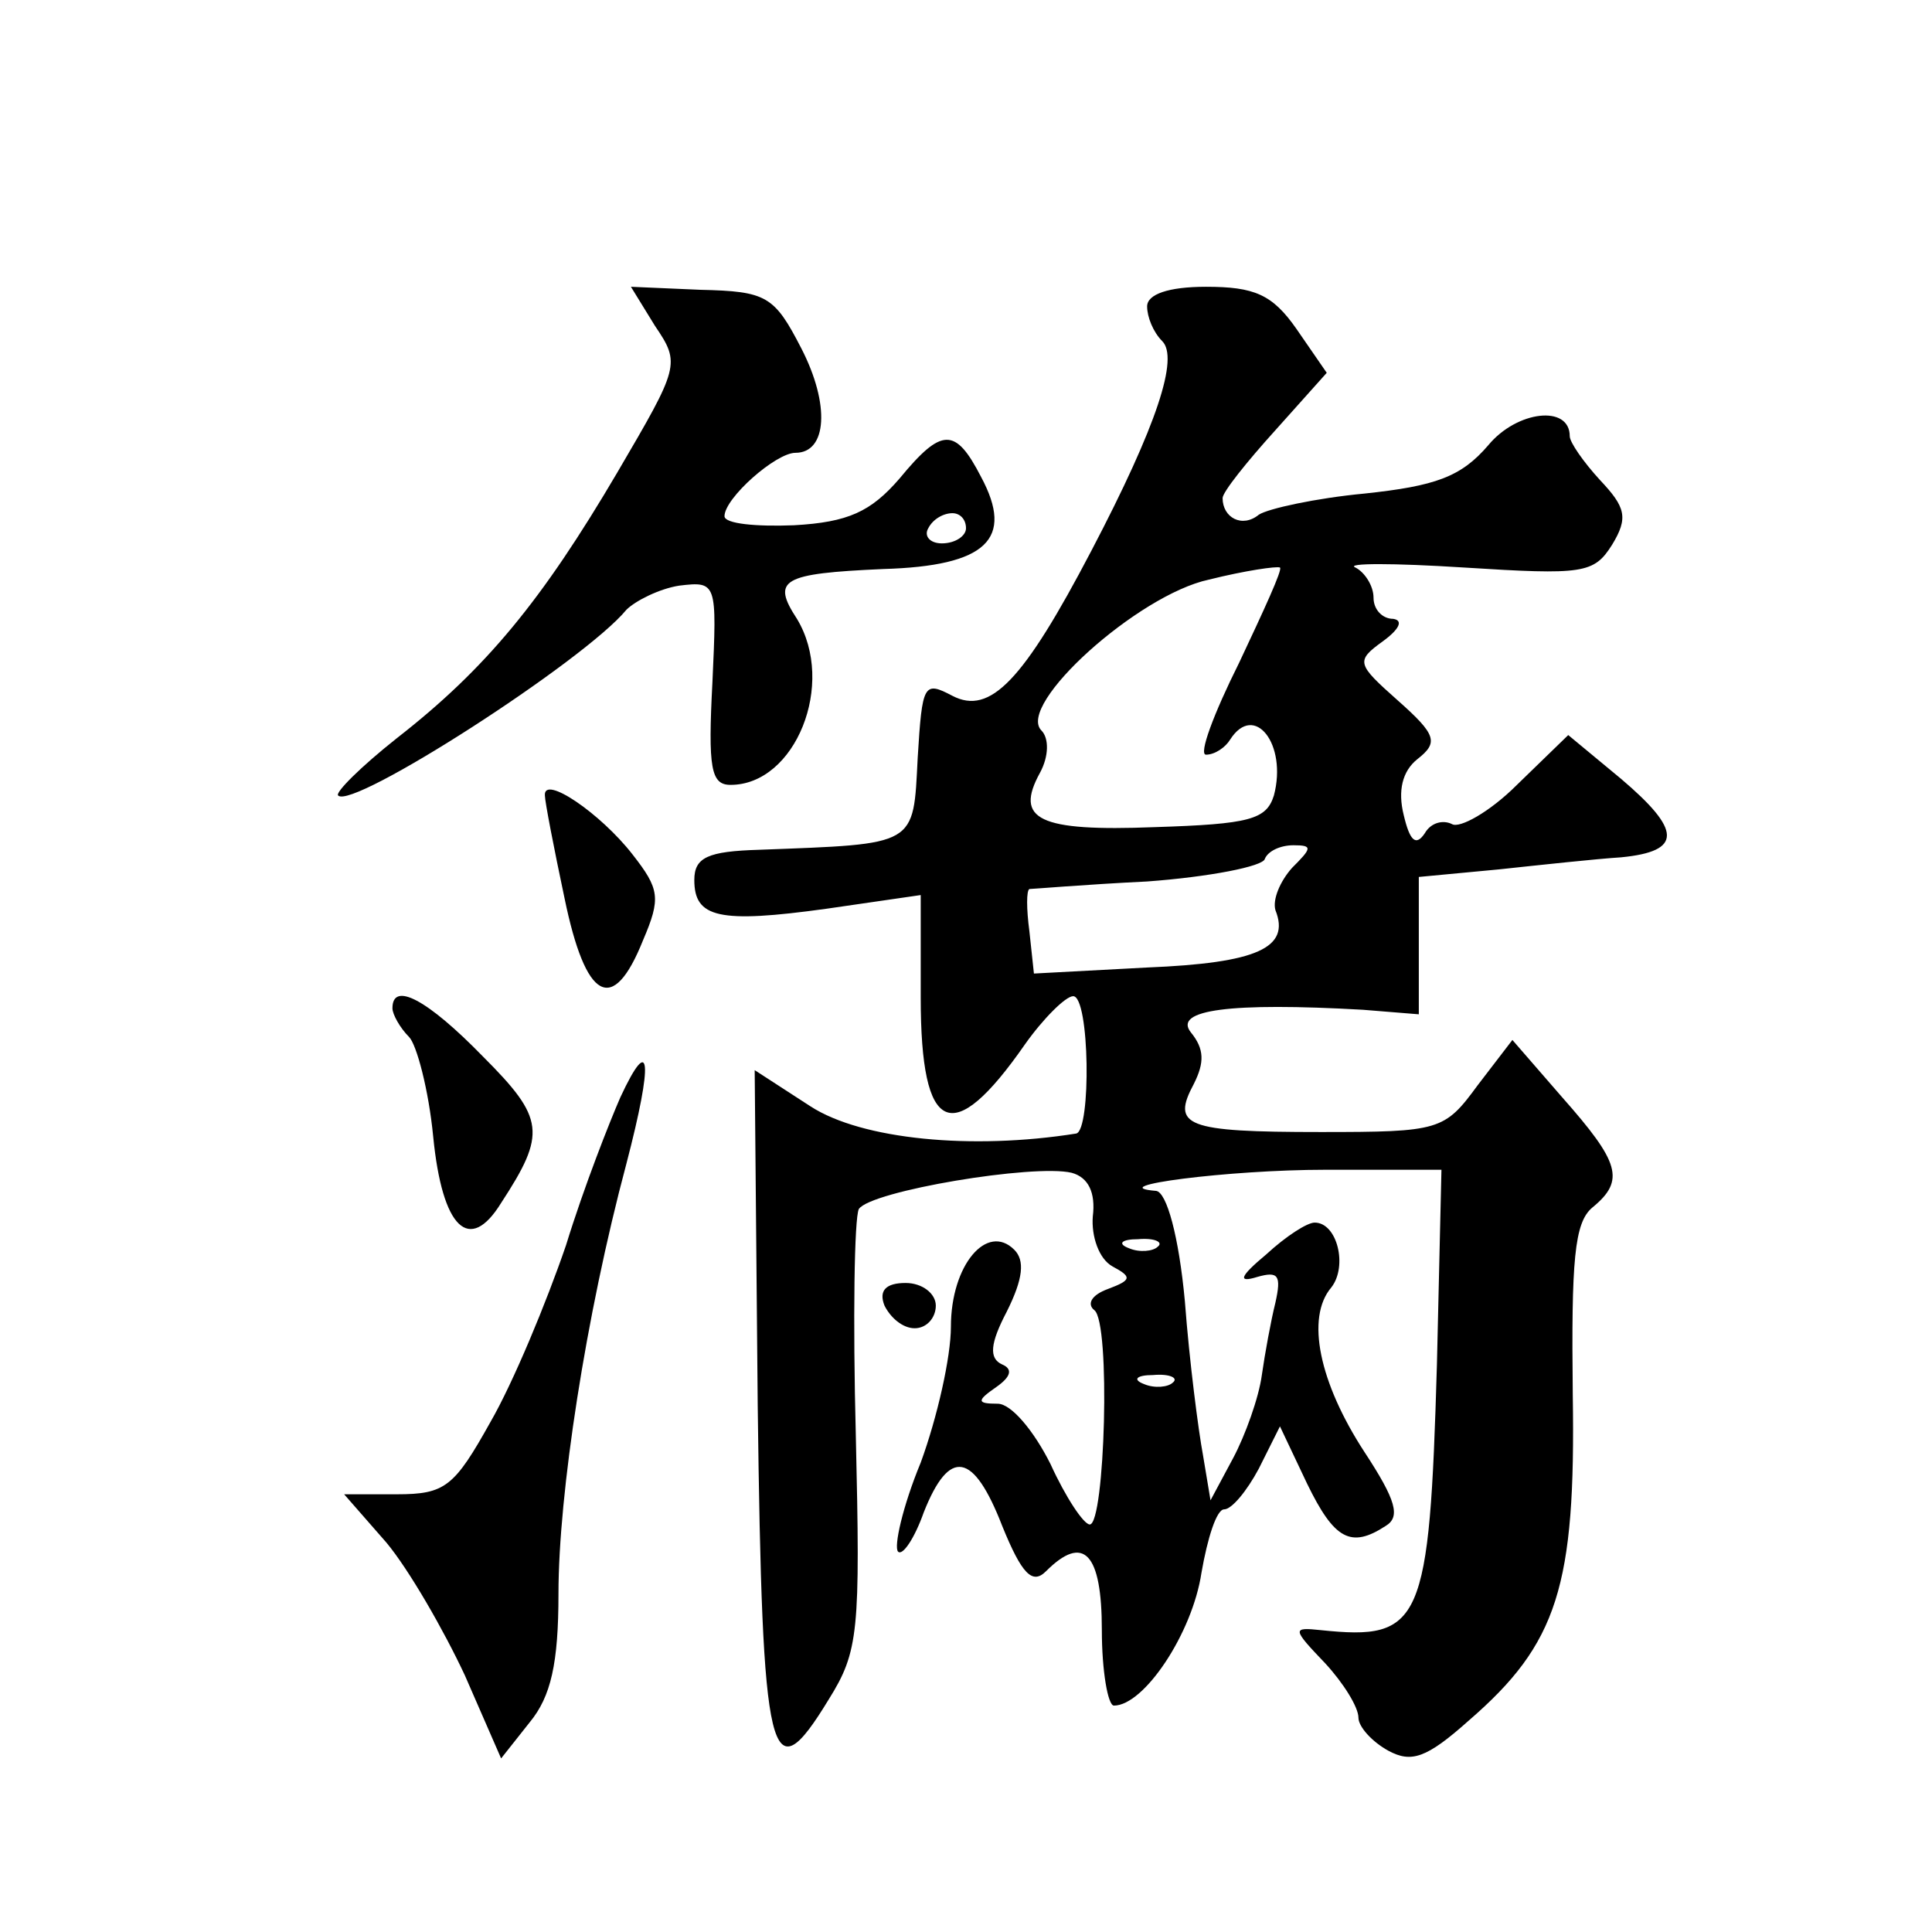
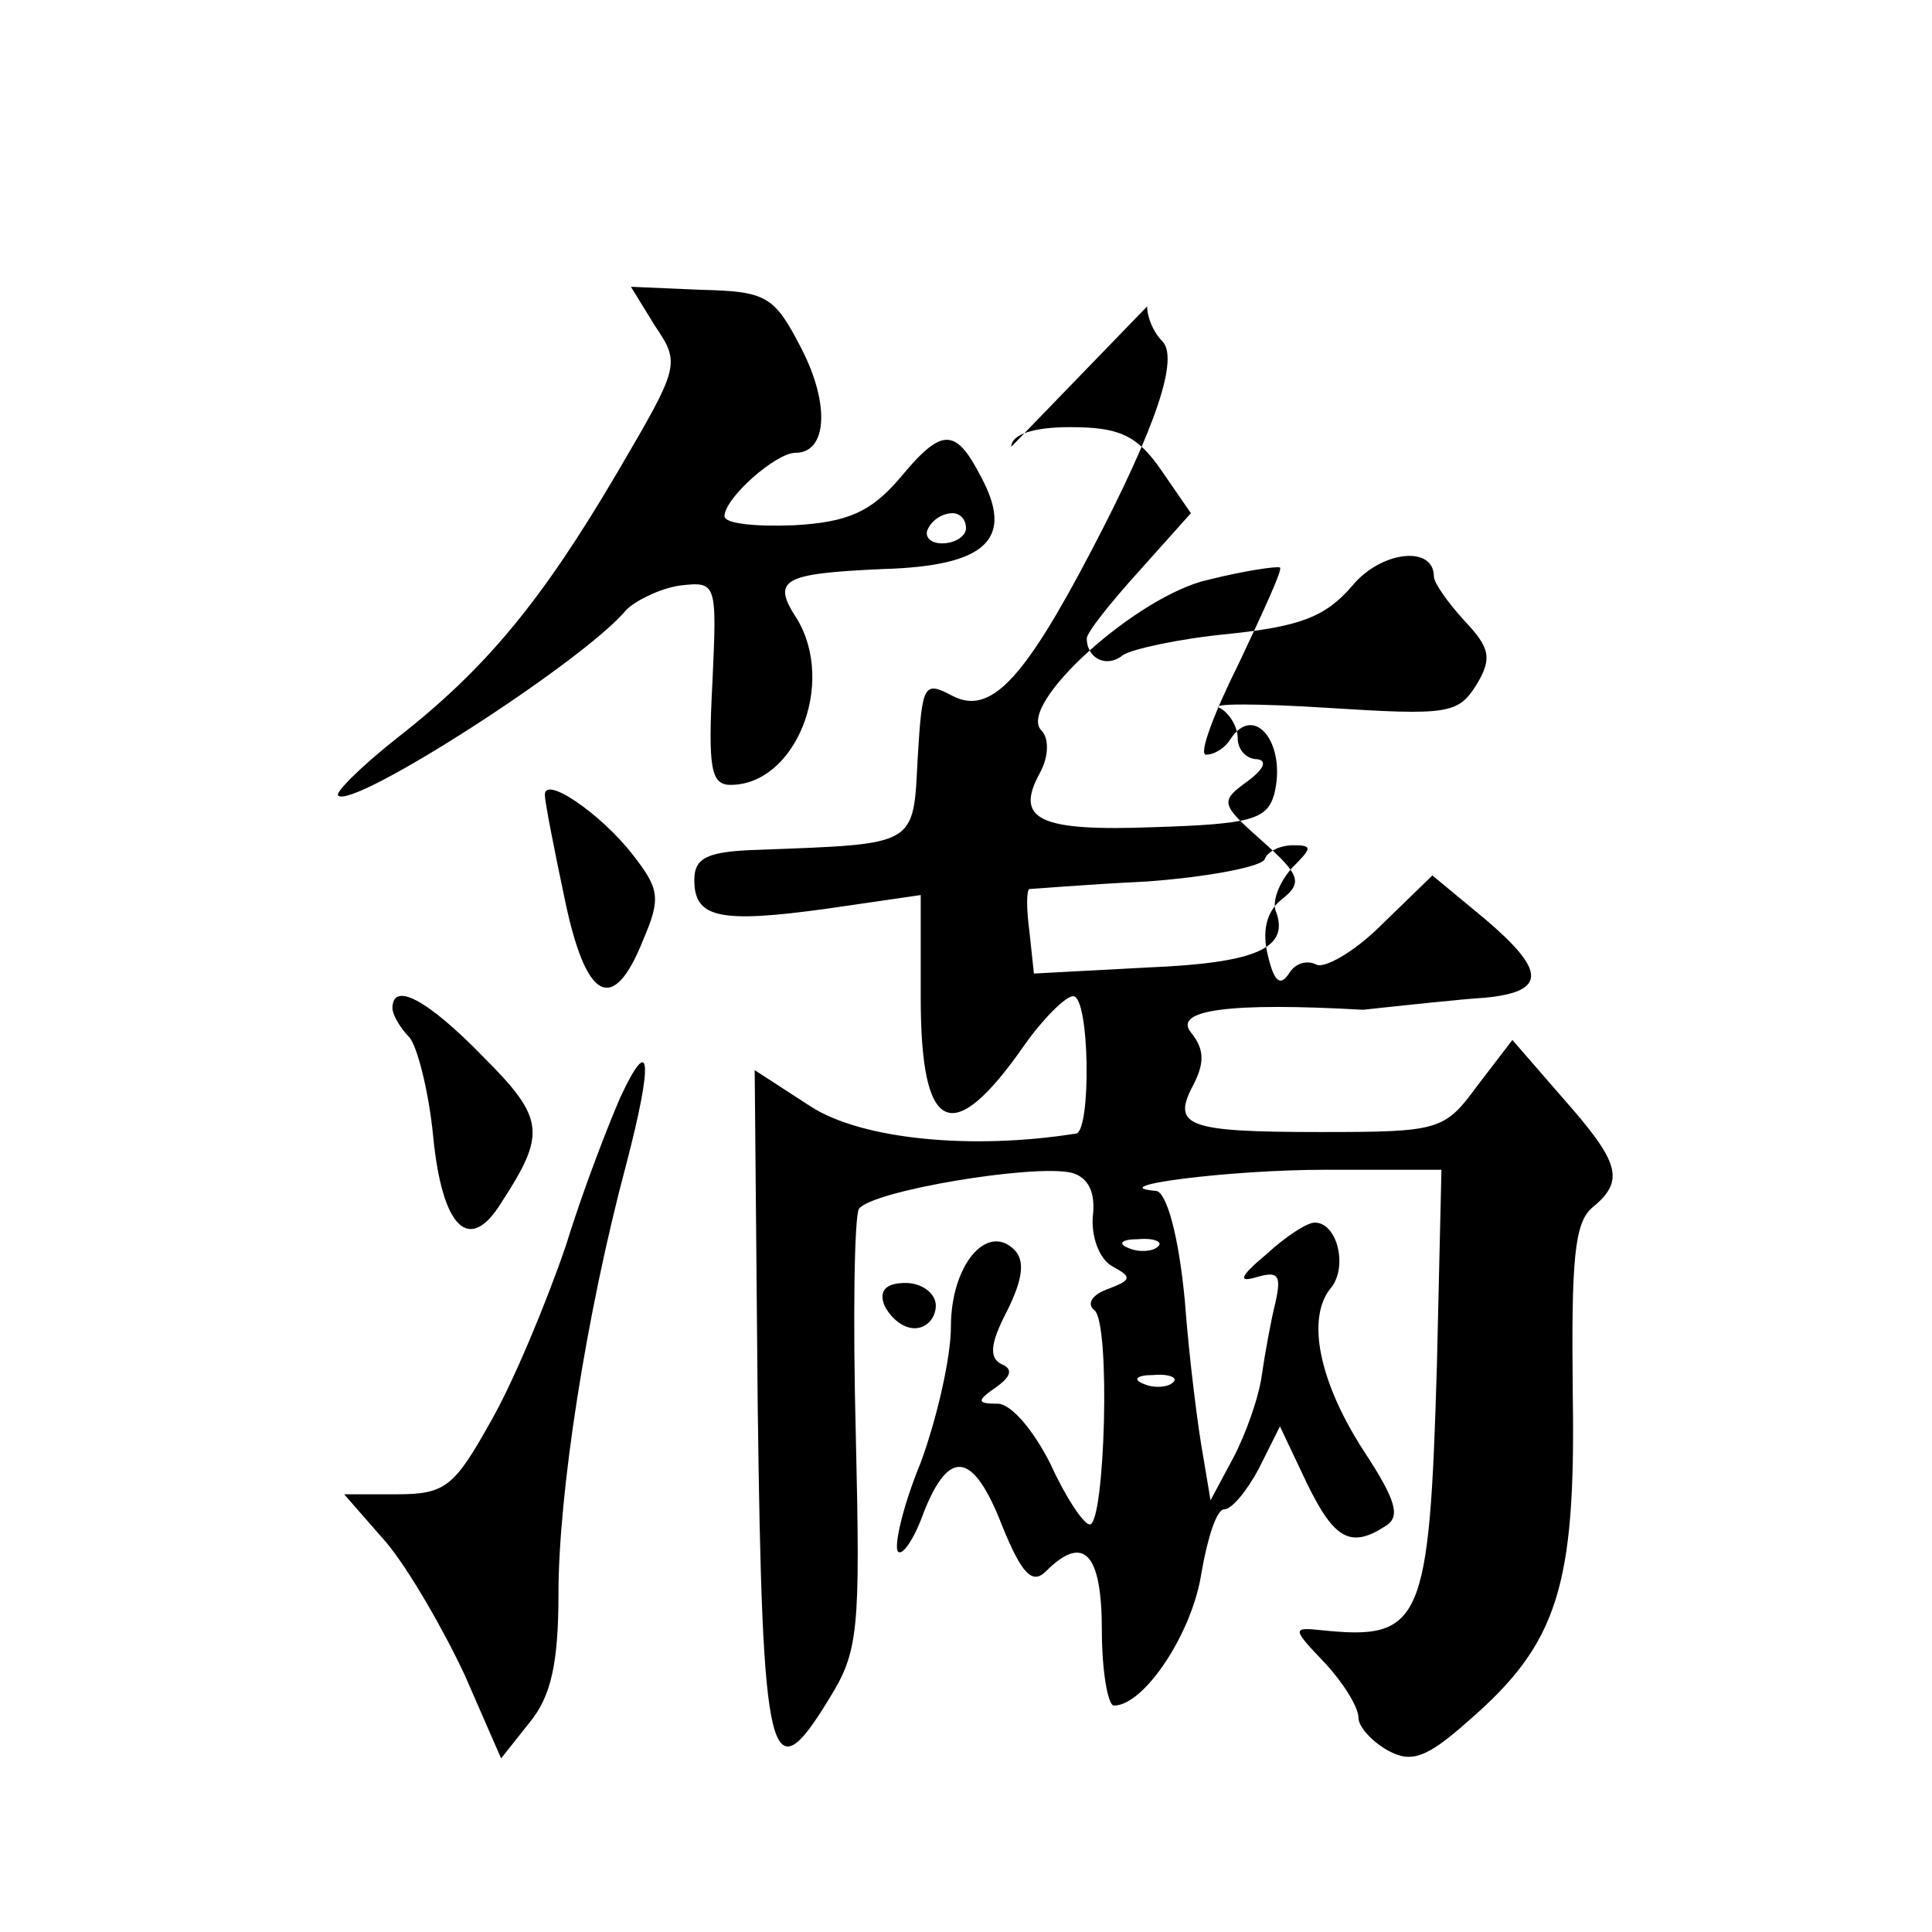
<svg xmlns="http://www.w3.org/2000/svg" version="1.0" width="128pt" height="128pt" viewBox="0 0 128 128" preserveAspectRatio="xMidYMid meet">
  <g transform="translate(0,128) scale(0.1,-0.1)" fill="#0" stroke="none">
-     <path d="M434 1064 c17 -25 16 -27 -25 -97 -50 -85 -87 -130 -146 -176 -24 -19 -41 -36 -39 -38 9 -10 163 89 191 123 6 6 22 14 35 16 25 3 25 2 22 -64 -3 -57 -1 -68 12 -68 43 0 70 67 44 110 -17 26 -10 30 57 33 69 2 87 20 65 61 -17 33 -26 33 -54 -1 -19 -22 -34 -29 -70 -31 -25 -1 -46 1 -46 6 0 12 34 42 47 42 21 0 23 32 4 69 -18 35 -23 38 -67 39 l-46 2 16 -26z m206 -134 c0 -5 -7 -10 -16 -10 -8 0 -12 5 -9 10 3 6 10 10 16 10 5 0 9 -4 9 -10z M760 1077 c0 -7 4 -17 10 -23 11 -11 -3 -55 -47 -139 -45 -86 -67 -109 -92 -96 -19 10 -20 8 -23 -41 -3 -59 0 -57 -105 -61 -34 -1 -43 -5 -43 -20 0 -25 16 -29 88 -19 l62 9 0 -68 c0 -91 21 -100 69 -31 12 17 27 32 32 32 11 0 12 -89 2 -91 -69 -11 -142 -4 -176 18 l-37 24 2 -222 c3 -238 8 -259 47 -195 20 32 21 45 18 175 -2 77 -1 144 2 150 8 12 116 30 141 24 11 -3 16 -13 14 -29 -1 -13 4 -28 13 -33 13 -7 13 -9 -3 -15 -11 -4 -14 -10 -9 -14 11 -8 7 -142 -3 -142 -4 0 -16 18 -26 40 -11 22 -26 40 -35 40 -14 0 -14 2 -1 11 10 7 11 12 4 15 -9 4 -8 14 3 35 11 22 12 34 5 41 -18 18 -42 -10 -42 -51 0 -20 -9 -60 -20 -90 -12 -29 -18 -56 -15 -59 3 -3 11 9 17 26 17 43 33 40 52 -9 13 -32 20 -39 29 -30 25 25 37 12 37 -39 0 -27 4 -50 8 -50 20 0 52 48 58 88 4 23 10 42 15 42 5 0 15 12 23 27 l14 28 18 -38 c18 -37 29 -43 52 -28 10 6 7 17 -14 49 -30 46 -39 89 -22 109 11 14 4 43 -11 43 -5 0 -19 -9 -32 -21 -18 -15 -19 -19 -6 -15 14 4 16 1 12 -17 -3 -12 -7 -34 -9 -48 -2 -15 -11 -40 -19 -55 l-15 -28 -5 30 c-3 16 -9 62 -12 102 -4 43 -12 72 -19 73 -37 3 48 14 112 14 l77 0 -3 -129 c-5 -172 -10 -183 -77 -176 -19 2 -19 1 3 -22 12 -13 22 -29 22 -36 0 -6 9 -16 20 -22 15 -8 25 -5 53 20 59 51 71 89 69 216 -1 89 1 114 13 124 22 18 18 30 -20 73 l-33 38 -23 -30 c-22 -30 -25 -31 -104 -31 -90 0 -99 4 -84 32 7 14 7 23 -2 34 -12 15 26 20 114 15 l37 -3 0 45 0 46 53 5 c28 3 65 7 81 8 41 4 40 18 0 52 l-35 29 -34 -33 c-18 -18 -38 -29 -43 -26 -6 3 -14 1 -18 -6 -6 -9 -10 -5 -14 12 -4 16 -1 29 9 37 14 11 13 16 -13 39 -27 24 -28 26 -10 39 11 8 14 14 7 15 -7 0 -13 6 -13 14 0 8 -6 17 -12 20 -7 3 25 3 72 0 79 -5 86 -4 98 15 11 18 9 25 -8 43 -11 12 -20 25 -20 29 0 21 -35 17 -54 -6 -18 -21 -35 -27 -82 -32 -32 -3 -64 -10 -70 -14 -11 -9 -24 -2 -24 11 0 4 16 24 35 45 l34 38 -20 29 c-16 23 -28 28 -60 28 -25 0 -39 -5 -39 -13z m61 -236 c-17 -34 -27 -61 -22 -61 6 0 13 5 16 10 16 25 38 -3 29 -37 -5 -16 -16 -19 -79 -21 -77 -3 -93 5 -76 36 6 11 6 23 1 28 -17 17 64 90 111 100 24 6 45 9 47 8 2 -1 -11 -29 -27 -63z m35 -136 c-8 -9 -13 -21 -11 -28 10 -25 -12 -35 -85 -38 l-75 -4 -3 28 c-2 15 -2 27 0 28 2 0 37 3 78 5 41 3 77 10 78 15 2 5 10 9 19 9 13 0 12 -2 -1 -15z m-89 -251 c-3 -3 -12 -4 -19 -1 -8 3 -5 6 6 6 11 1 17 -2 13 -5z m10 -90 c-3 -3 -12 -4 -19 -1 -8 3 -5 6 6 6 11 1 17 -2 13 -5z M361 753 c0 -4 6 -35 13 -68 14 -68 32 -78 52 -28 12 28 11 34 -7 57 -21 27 -59 53 -58 39z M260 612 c0 -4 5 -13 11 -19 5 -5 13 -35 16 -66 6 -61 24 -78 45 -44 30 46 29 56 -12 97 -37 38 -60 50 -60 32z M411 553 c-7 -16 -24 -59 -36 -98 -13 -38 -35 -91 -50 -117 -24 -43 -30 -48 -62 -48 l-35 0 28 -32 c15 -18 38 -58 52 -88 l24 -55 19 24 c14 17 19 39 19 85 0 66 18 184 45 285 18 69 16 87 -4 44z M586 415 c4 -8 12 -15 20 -15 8 0 14 7 14 15 0 8 -9 15 -20 15 -13 0 -18 -5 -14 -15z" />
+     <path d="M434 1064 c17 -25 16 -27 -25 -97 -50 -85 -87 -130 -146 -176 -24 -19 -41 -36 -39 -38 9 -10 163 89 191 123 6 6 22 14 35 16 25 3 25 2 22 -64 -3 -57 -1 -68 12 -68 43 0 70 67 44 110 -17 26 -10 30 57 33 69 2 87 20 65 61 -17 33 -26 33 -54 -1 -19 -22 -34 -29 -70 -31 -25 -1 -46 1 -46 6 0 12 34 42 47 42 21 0 23 32 4 69 -18 35 -23 38 -67 39 l-46 2 16 -26z m206 -134 c0 -5 -7 -10 -16 -10 -8 0 -12 5 -9 10 3 6 10 10 16 10 5 0 9 -4 9 -10z M760 1077 c0 -7 4 -17 10 -23 11 -11 -3 -55 -47 -139 -45 -86 -67 -109 -92 -96 -19 10 -20 8 -23 -41 -3 -59 0 -57 -105 -61 -34 -1 -43 -5 -43 -20 0 -25 16 -29 88 -19 l62 9 0 -68 c0 -91 21 -100 69 -31 12 17 27 32 32 32 11 0 12 -89 2 -91 -69 -11 -142 -4 -176 18 l-37 24 2 -222 c3 -238 8 -259 47 -195 20 32 21 45 18 175 -2 77 -1 144 2 150 8 12 116 30 141 24 11 -3 16 -13 14 -29 -1 -13 4 -28 13 -33 13 -7 13 -9 -3 -15 -11 -4 -14 -10 -9 -14 11 -8 7 -142 -3 -142 -4 0 -16 18 -26 40 -11 22 -26 40 -35 40 -14 0 -14 2 -1 11 10 7 11 12 4 15 -9 4 -8 14 3 35 11 22 12 34 5 41 -18 18 -42 -10 -42 -51 0 -20 -9 -60 -20 -90 -12 -29 -18 -56 -15 -59 3 -3 11 9 17 26 17 43 33 40 52 -9 13 -32 20 -39 29 -30 25 25 37 12 37 -39 0 -27 4 -50 8 -50 20 0 52 48 58 88 4 23 10 42 15 42 5 0 15 12 23 27 l14 28 18 -38 c18 -37 29 -43 52 -28 10 6 7 17 -14 49 -30 46 -39 89 -22 109 11 14 4 43 -11 43 -5 0 -19 -9 -32 -21 -18 -15 -19 -19 -6 -15 14 4 16 1 12 -17 -3 -12 -7 -34 -9 -48 -2 -15 -11 -40 -19 -55 l-15 -28 -5 30 c-3 16 -9 62 -12 102 -4 43 -12 72 -19 73 -37 3 48 14 112 14 l77 0 -3 -129 c-5 -172 -10 -183 -77 -176 -19 2 -19 1 3 -22 12 -13 22 -29 22 -36 0 -6 9 -16 20 -22 15 -8 25 -5 53 20 59 51 71 89 69 216 -1 89 1 114 13 124 22 18 18 30 -20 73 l-33 38 -23 -30 c-22 -30 -25 -31 -104 -31 -90 0 -99 4 -84 32 7 14 7 23 -2 34 -12 15 26 20 114 15 c28 3 65 7 81 8 41 4 40 18 0 52 l-35 29 -34 -33 c-18 -18 -38 -29 -43 -26 -6 3 -14 1 -18 -6 -6 -9 -10 -5 -14 12 -4 16 -1 29 9 37 14 11 13 16 -13 39 -27 24 -28 26 -10 39 11 8 14 14 7 15 -7 0 -13 6 -13 14 0 8 -6 17 -12 20 -7 3 25 3 72 0 79 -5 86 -4 98 15 11 18 9 25 -8 43 -11 12 -20 25 -20 29 0 21 -35 17 -54 -6 -18 -21 -35 -27 -82 -32 -32 -3 -64 -10 -70 -14 -11 -9 -24 -2 -24 11 0 4 16 24 35 45 l34 38 -20 29 c-16 23 -28 28 -60 28 -25 0 -39 -5 -39 -13z m61 -236 c-17 -34 -27 -61 -22 -61 6 0 13 5 16 10 16 25 38 -3 29 -37 -5 -16 -16 -19 -79 -21 -77 -3 -93 5 -76 36 6 11 6 23 1 28 -17 17 64 90 111 100 24 6 45 9 47 8 2 -1 -11 -29 -27 -63z m35 -136 c-8 -9 -13 -21 -11 -28 10 -25 -12 -35 -85 -38 l-75 -4 -3 28 c-2 15 -2 27 0 28 2 0 37 3 78 5 41 3 77 10 78 15 2 5 10 9 19 9 13 0 12 -2 -1 -15z m-89 -251 c-3 -3 -12 -4 -19 -1 -8 3 -5 6 6 6 11 1 17 -2 13 -5z m10 -90 c-3 -3 -12 -4 -19 -1 -8 3 -5 6 6 6 11 1 17 -2 13 -5z M361 753 c0 -4 6 -35 13 -68 14 -68 32 -78 52 -28 12 28 11 34 -7 57 -21 27 -59 53 -58 39z M260 612 c0 -4 5 -13 11 -19 5 -5 13 -35 16 -66 6 -61 24 -78 45 -44 30 46 29 56 -12 97 -37 38 -60 50 -60 32z M411 553 c-7 -16 -24 -59 -36 -98 -13 -38 -35 -91 -50 -117 -24 -43 -30 -48 -62 -48 l-35 0 28 -32 c15 -18 38 -58 52 -88 l24 -55 19 24 c14 17 19 39 19 85 0 66 18 184 45 285 18 69 16 87 -4 44z M586 415 c4 -8 12 -15 20 -15 8 0 14 7 14 15 0 8 -9 15 -20 15 -13 0 -18 -5 -14 -15z" />
  </g>
</svg>